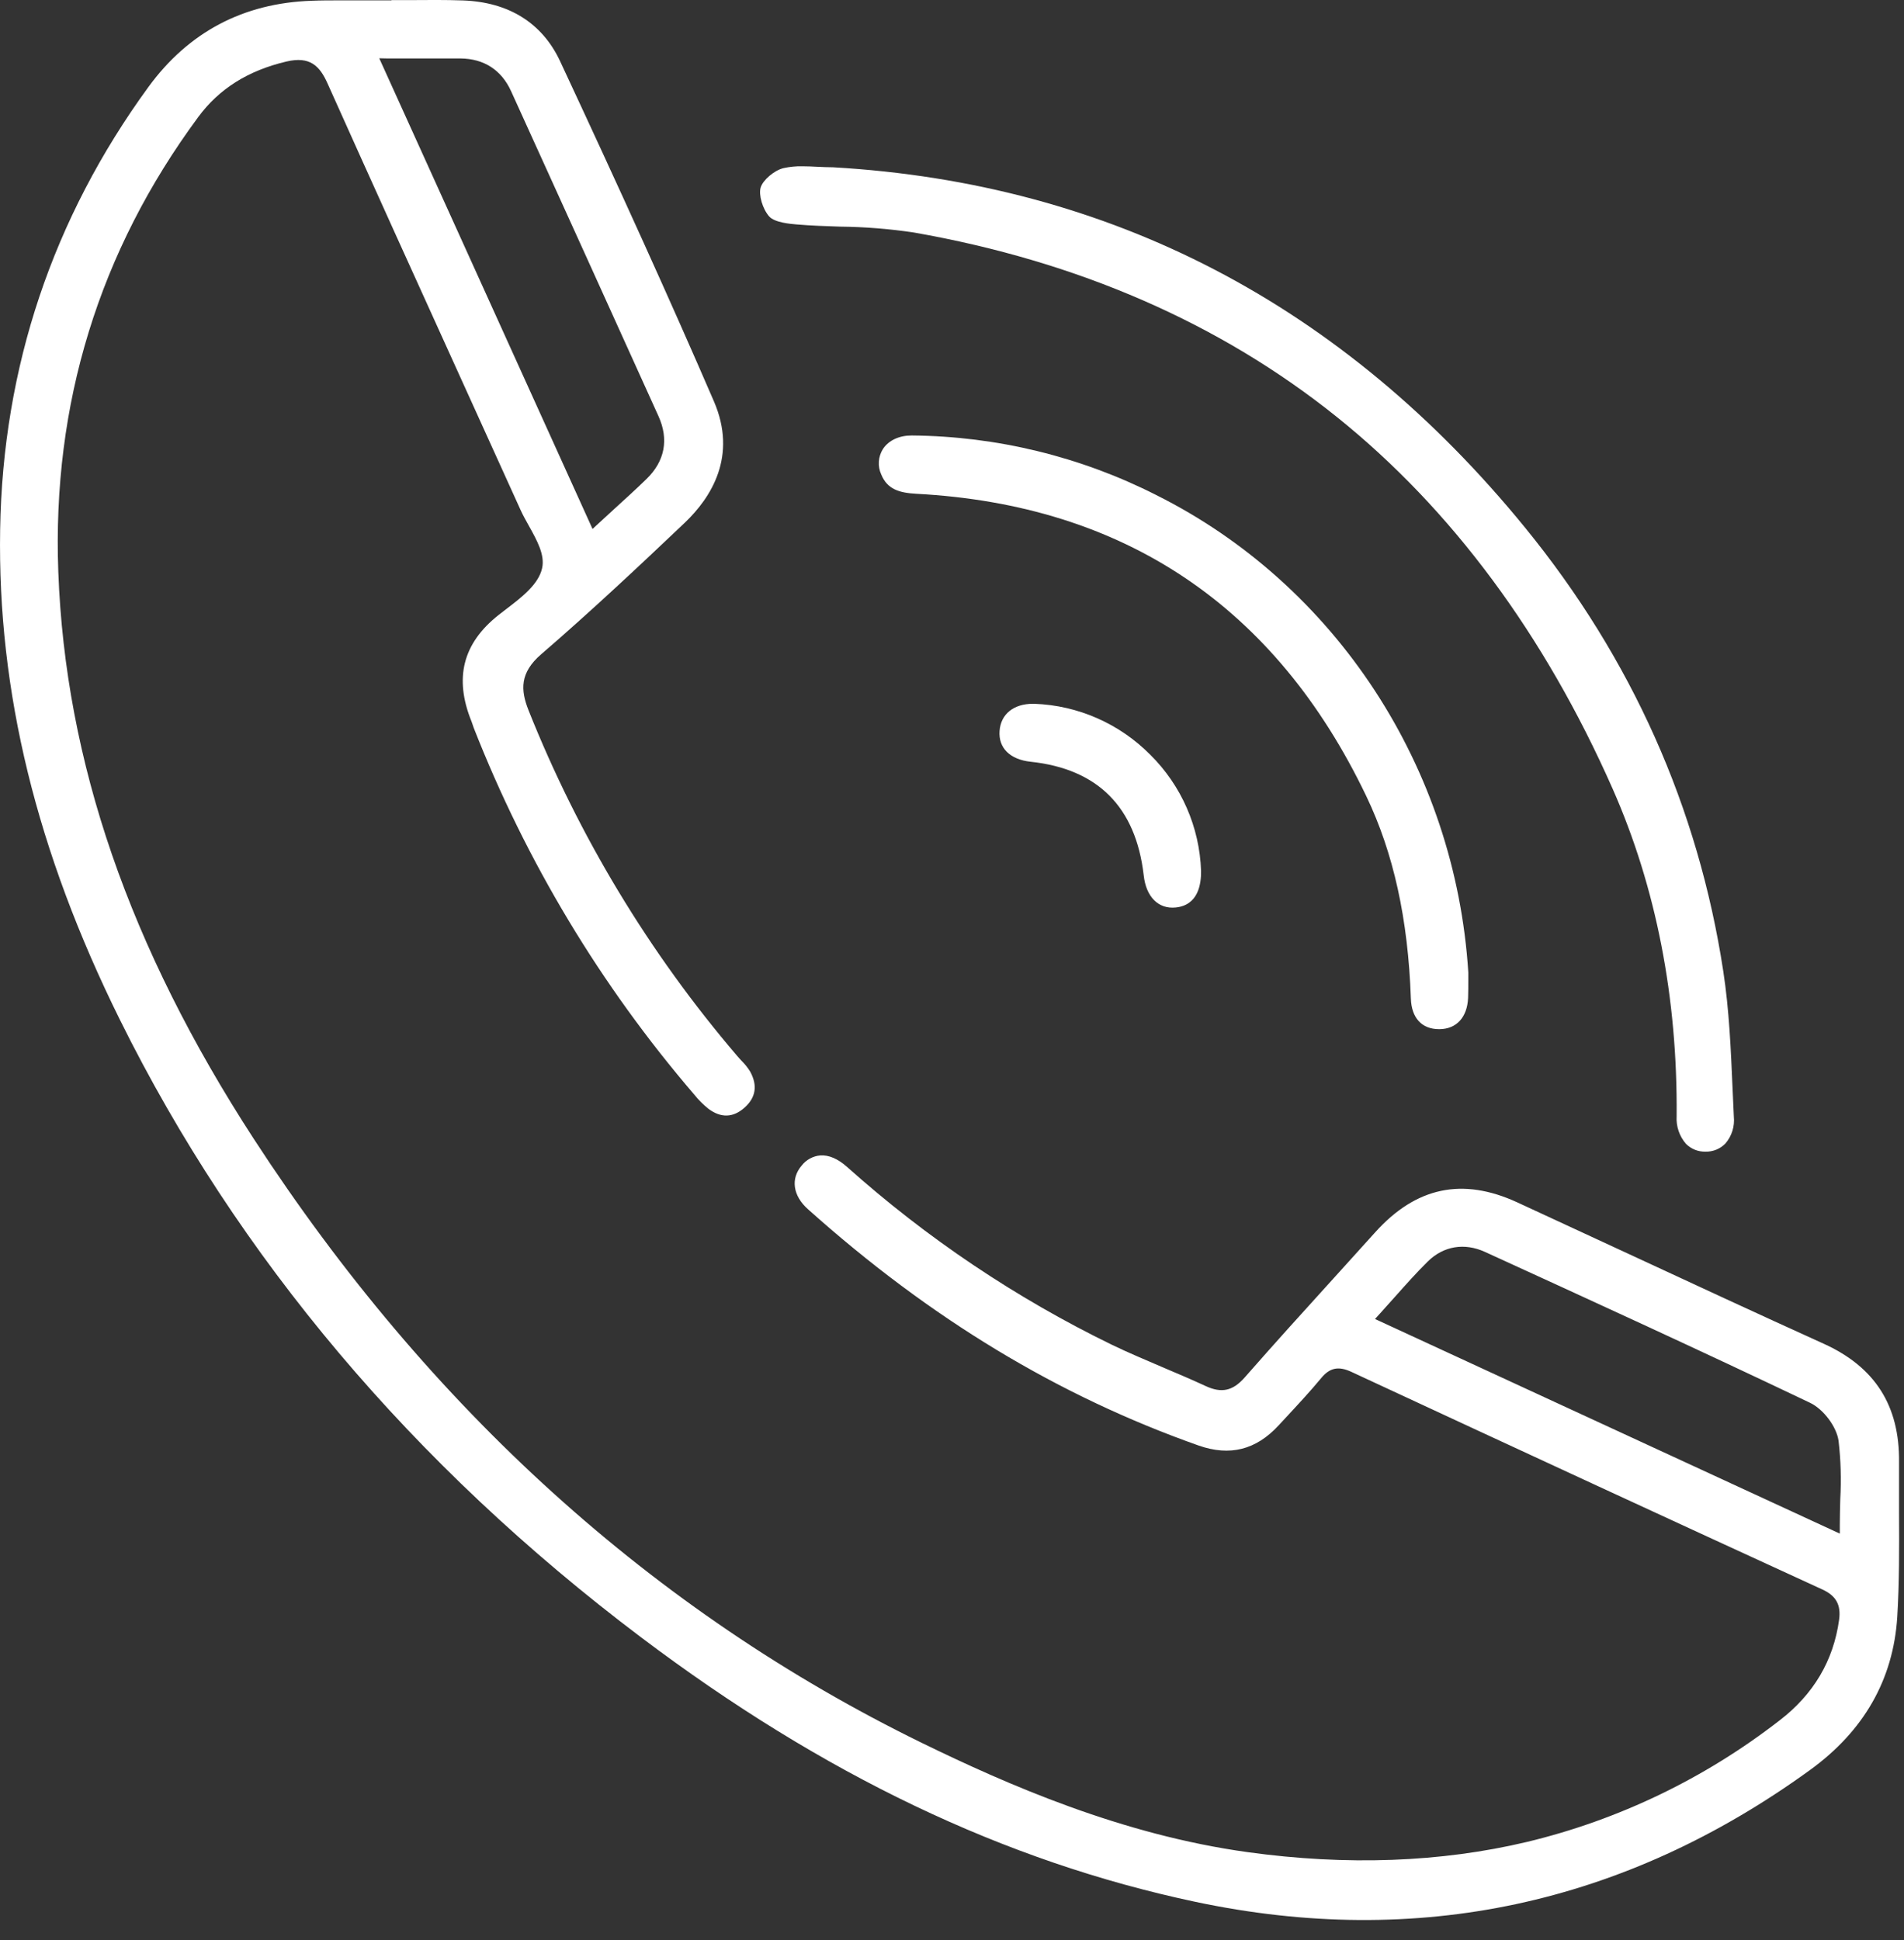
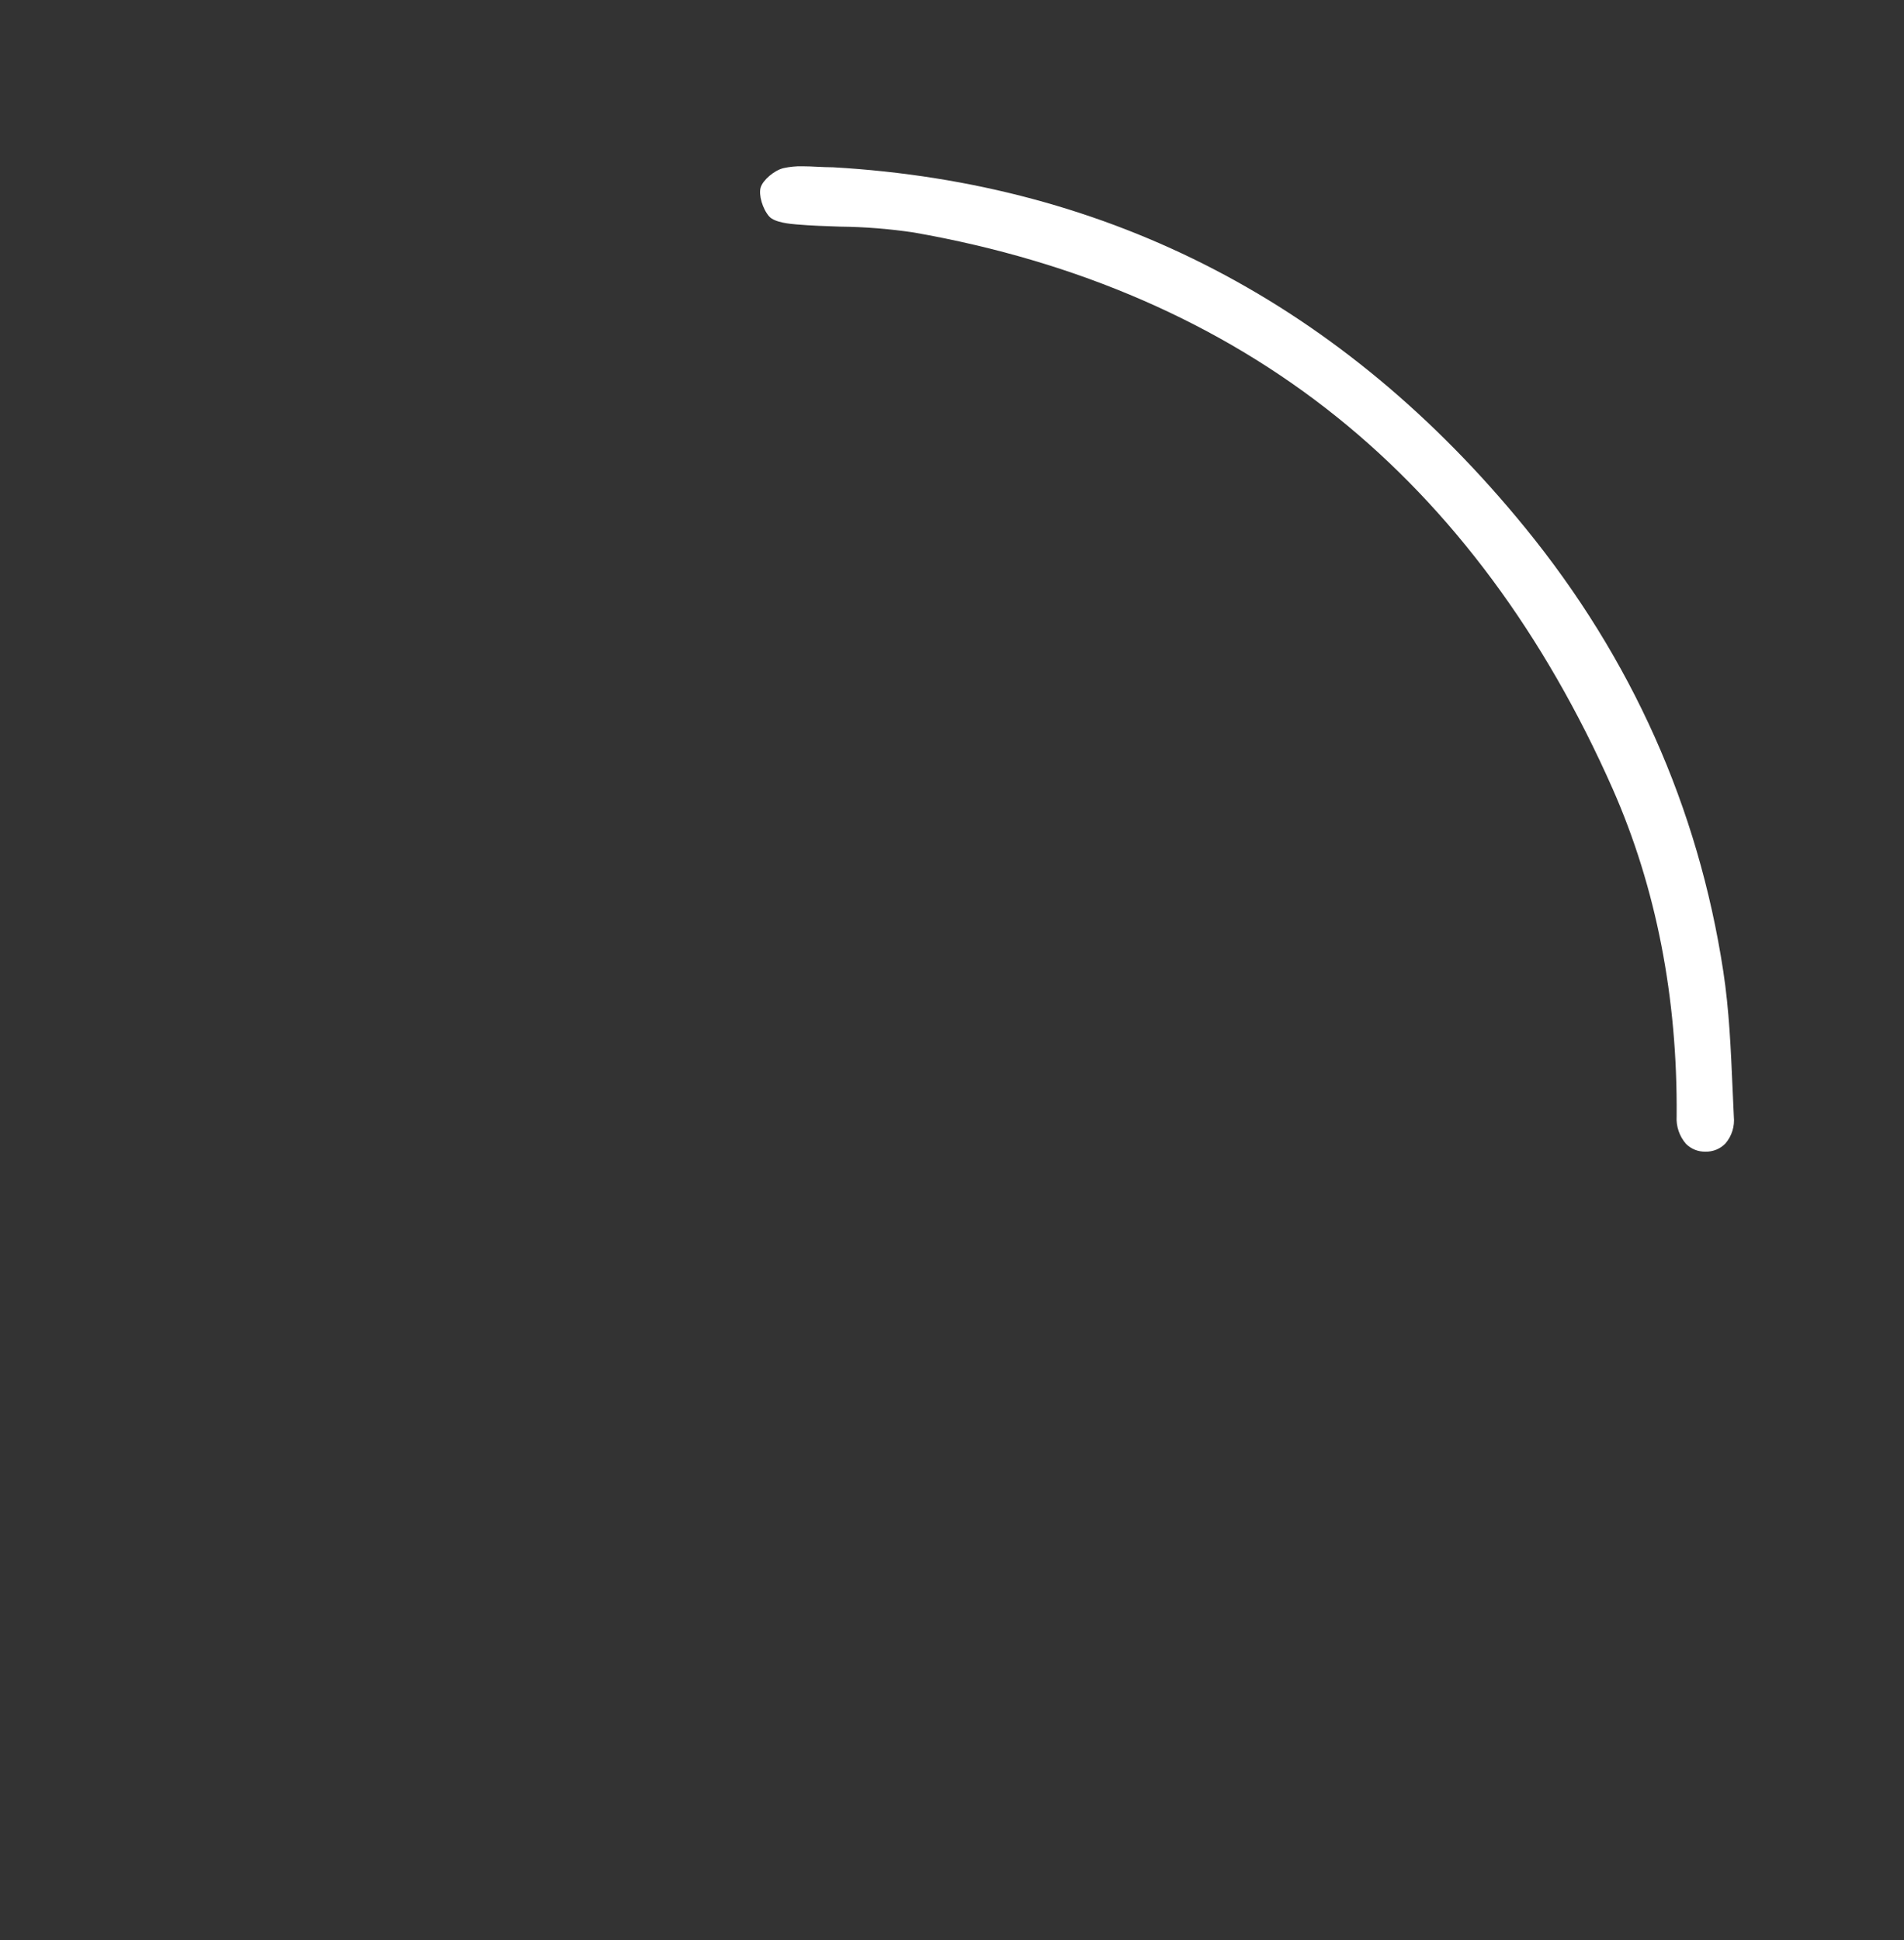
<svg xmlns="http://www.w3.org/2000/svg" width="53" height="54" viewBox="0 0 53 54" fill="none">
  <rect x="0" y="0" width="53" height="54" fill="#333333" stroke="none" />
-   <path d="M52.862 42.111C52.862 41.647 52.862 41.168 52.862 40.697C52.88 39.124 52.192 38.045 50.759 37.398C48.931 36.569 47.079 35.711 45.288 34.879C44.269 34.407 43.251 33.936 42.231 33.464C40.71 32.765 39.417 33.037 38.281 34.298C37.901 34.721 37.52 35.142 37.137 35.563C36.316 36.468 35.466 37.405 34.647 38.34C34.317 38.715 34.002 38.784 33.561 38.578C33.164 38.395 32.755 38.221 32.358 38.053C31.894 37.853 31.413 37.653 30.95 37.429C28.276 36.127 25.793 34.459 23.572 32.473C23.323 32.252 23.068 32.142 22.833 32.159C22.732 32.168 22.635 32.197 22.546 32.246C22.457 32.294 22.379 32.36 22.317 32.44C22.003 32.804 22.07 33.281 22.489 33.655C25.897 36.704 29.456 38.853 33.371 40.236C34.235 40.536 34.959 40.357 35.59 39.675L35.799 39.45C36.129 39.094 36.471 38.726 36.783 38.35C37.019 38.067 37.26 38.018 37.616 38.183C42.449 40.429 46.738 42.41 50.727 44.24C51.111 44.416 51.25 44.669 51.193 45.086C51.037 46.221 50.48 47.162 49.536 47.885C47.455 49.5 45.059 50.653 42.504 51.267C40.105 51.836 37.488 51.932 34.728 51.551C31.22 51.067 28.035 49.669 25.654 48.507C18.198 44.861 11.947 39.206 7.064 31.698C3.599 26.363 1.819 21.202 1.623 15.916C1.449 11.246 2.761 6.987 5.52 3.255C6.1 2.471 6.901 1.966 7.971 1.713C8.628 1.558 8.898 1.832 9.118 2.324C10.355 5.084 11.626 7.883 12.855 10.59C13.403 11.794 13.949 12.998 14.494 14.202C14.556 14.339 14.636 14.482 14.72 14.632C14.943 15.032 15.175 15.444 15.09 15.815C14.991 16.268 14.511 16.632 14.091 16.953C14.019 17.008 13.947 17.062 13.88 17.116C12.881 17.905 12.635 18.875 13.126 20.083C13.139 20.115 13.15 20.149 13.161 20.183C13.172 20.217 13.176 20.231 13.185 20.254C14.646 23.98 16.72 27.43 19.321 30.461C19.438 30.608 19.572 30.742 19.718 30.86C20.069 31.122 20.407 31.112 20.725 30.829C21.042 30.547 21.093 30.208 20.879 29.821C20.812 29.714 20.733 29.615 20.643 29.526C20.6 29.48 20.557 29.434 20.517 29.386C18.07 26.523 16.108 23.273 14.711 19.766C14.49 19.206 14.465 18.727 15.065 18.21C16.454 17.011 17.807 15.741 19.064 14.547C19.797 13.847 20.533 12.695 19.871 11.167C18.661 8.368 17.298 5.361 15.585 1.691C15.088 0.638 14.159 0.057 12.884 0.012C12.396 -0.005 11.898 -0.001 11.416 0.003C11.244 0.003 11.071 0.003 10.899 0.003V0.01H10.75C10.532 0.01 10.314 0.01 10.097 0.01C9.879 0.01 9.665 0.01 9.448 0.01C9.19 0.01 8.931 0.01 8.675 0.021C6.773 0.085 5.243 0.895 4.127 2.427C1.466 6.08 0.078 10.223 0.004 14.738C-0.071 19.252 1.019 23.701 3.337 28.382C6.612 34.993 11.489 40.778 17.837 45.566C22.916 49.398 27.964 51.808 33.269 52.933C39.456 54.244 45.214 53.012 50.38 49.268C51.884 48.18 52.701 46.746 52.812 45.01C52.871 44.044 52.867 43.062 52.862 42.111ZM10.792 1.627H11.475C11.943 1.627 12.385 1.627 12.82 1.627C13.472 1.633 13.958 1.948 14.226 2.537C15.69 5.755 17.031 8.712 18.327 11.577C18.625 12.23 18.507 12.838 17.993 13.335C17.709 13.61 17.415 13.88 17.1 14.165L16.644 14.584L16.494 14.723L10.557 1.622L10.792 1.627ZM51.226 41.727C51.22 41.961 51.213 42.204 51.213 42.451V42.685L38.275 36.712L38.413 36.56C38.556 36.402 38.694 36.247 38.83 36.095C39.137 35.751 39.426 35.425 39.74 35.115C40.18 34.68 40.762 34.582 41.339 34.846C44.293 36.197 47.349 37.596 50.384 39.044C50.756 39.221 51.12 39.704 51.178 40.098C51.241 40.637 51.257 41.18 51.226 41.722V41.727Z" fill="white" />
  <path d="M48.03 31.826C47.958 31.901 47.871 31.96 47.775 31.999C47.679 32.038 47.575 32.057 47.472 32.054C47.372 32.056 47.274 32.039 47.181 32.002C47.089 31.965 47.005 31.91 46.934 31.84C46.842 31.735 46.771 31.613 46.726 31.48C46.681 31.347 46.662 31.207 46.671 31.067C46.699 27.768 46.1 24.701 44.892 21.96C42.992 17.662 40.409 14.172 37.213 11.606C33.967 9 30.007 7.273 25.442 6.472C24.762 6.37 24.076 6.315 23.388 6.308C22.991 6.295 22.577 6.281 22.177 6.247C22.008 6.233 21.562 6.196 21.411 6.024C21.227 5.816 21.113 5.424 21.174 5.218C21.236 5.012 21.552 4.741 21.808 4.68C21.98 4.642 22.157 4.624 22.334 4.628C22.471 4.628 22.611 4.635 22.756 4.642C22.901 4.649 23.043 4.656 23.187 4.656C30.908 5.099 37.392 8.476 42.458 14.693C45.419 18.326 47.273 22.477 47.969 27.031C48.134 28.105 48.181 29.221 48.228 30.299C48.239 30.558 48.25 30.816 48.263 31.074C48.277 31.209 48.264 31.345 48.224 31.474C48.184 31.604 48.118 31.723 48.03 31.826Z" fill="white" />
-   <path d="M40.866 27.773C40.843 28.314 40.545 28.64 40.072 28.645H40.059C39.579 28.645 39.292 28.336 39.273 27.794C39.197 25.586 38.791 23.744 38.033 22.161C35.507 16.884 31.294 14.052 25.512 13.744C25.033 13.718 24.701 13.62 24.532 13.21C24.479 13.096 24.455 12.97 24.464 12.845C24.473 12.719 24.513 12.598 24.581 12.492C24.74 12.256 25.028 12.121 25.375 12.121H25.385C27.745 12.142 30.069 12.707 32.178 13.775C37.186 16.274 40.513 21.366 40.872 27.07C40.872 27.144 40.872 27.218 40.872 27.292C40.871 27.448 40.873 27.613 40.866 27.773Z" fill="white" />
-   <path d="M32.729 25.258C32.246 25.308 31.901 24.965 31.836 24.359C31.615 22.459 30.557 21.402 28.692 21.202C28.116 21.141 27.791 20.821 27.824 20.347C27.857 19.873 28.221 19.589 28.748 19.589H28.793C30.009 19.633 31.163 20.141 32.022 21.01C32.886 21.865 33.392 23.022 33.433 24.242C33.437 24.601 33.359 25.193 32.729 25.258Z" fill="white" />
</svg>